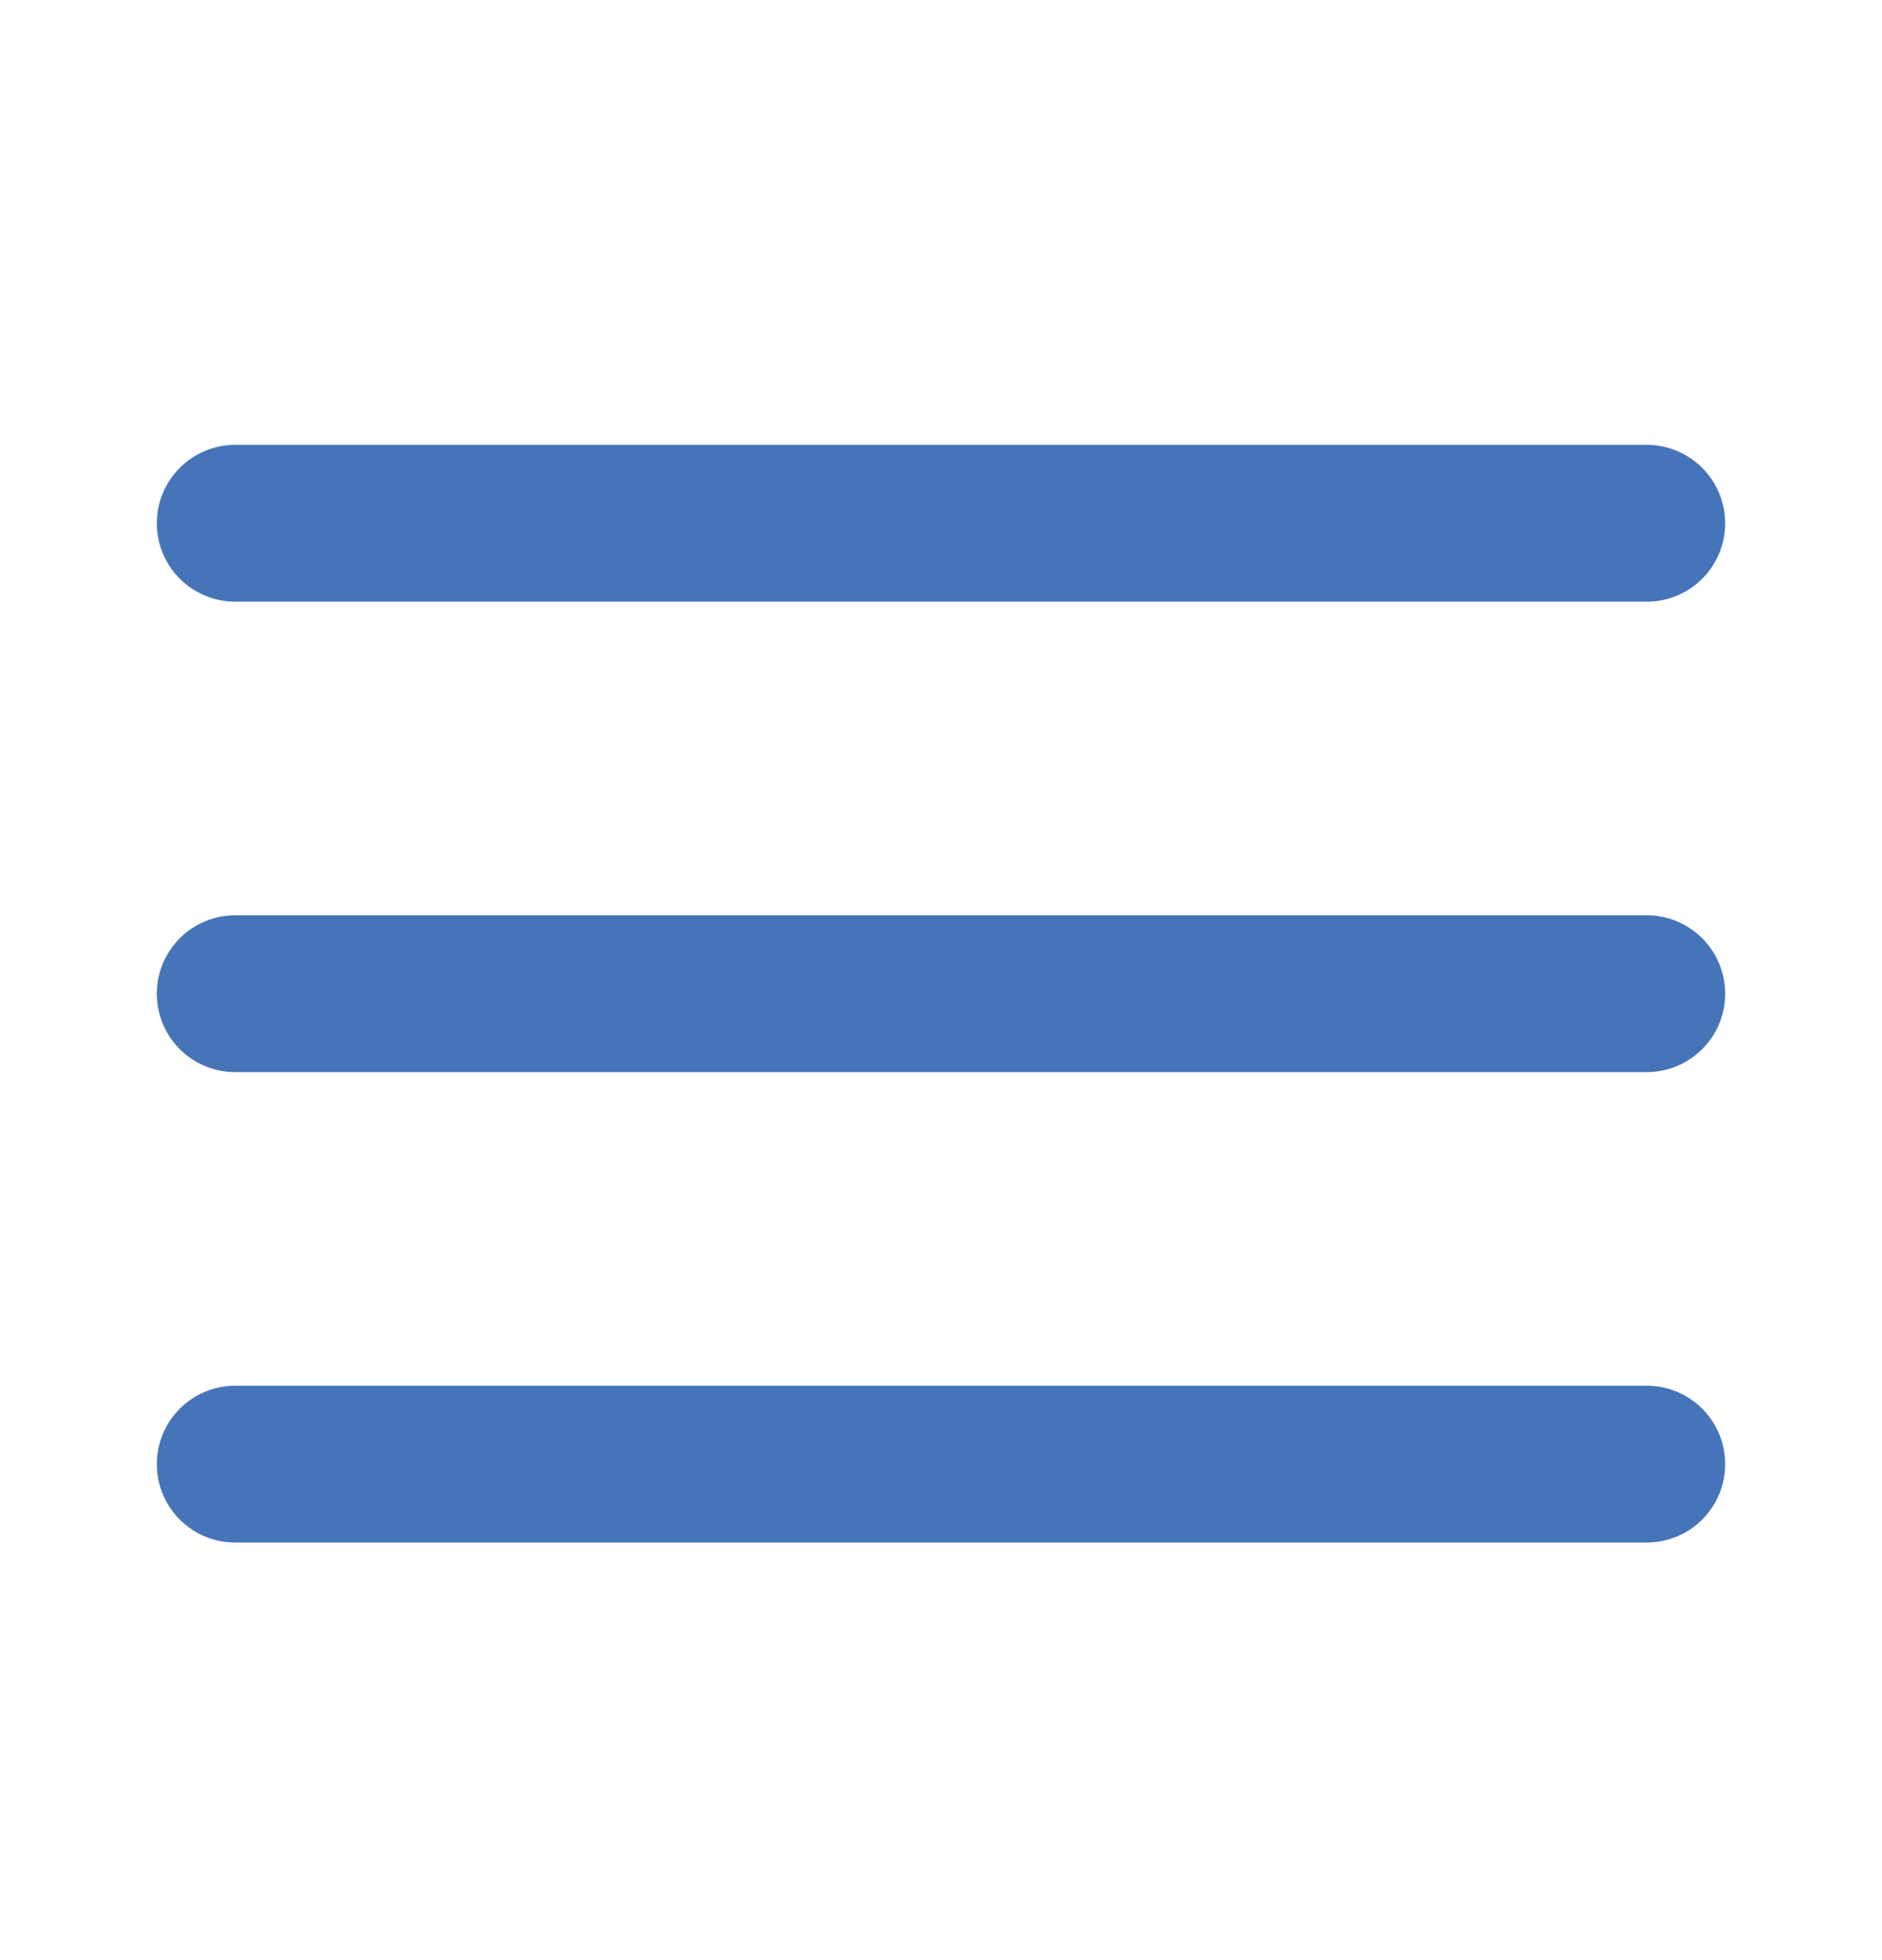
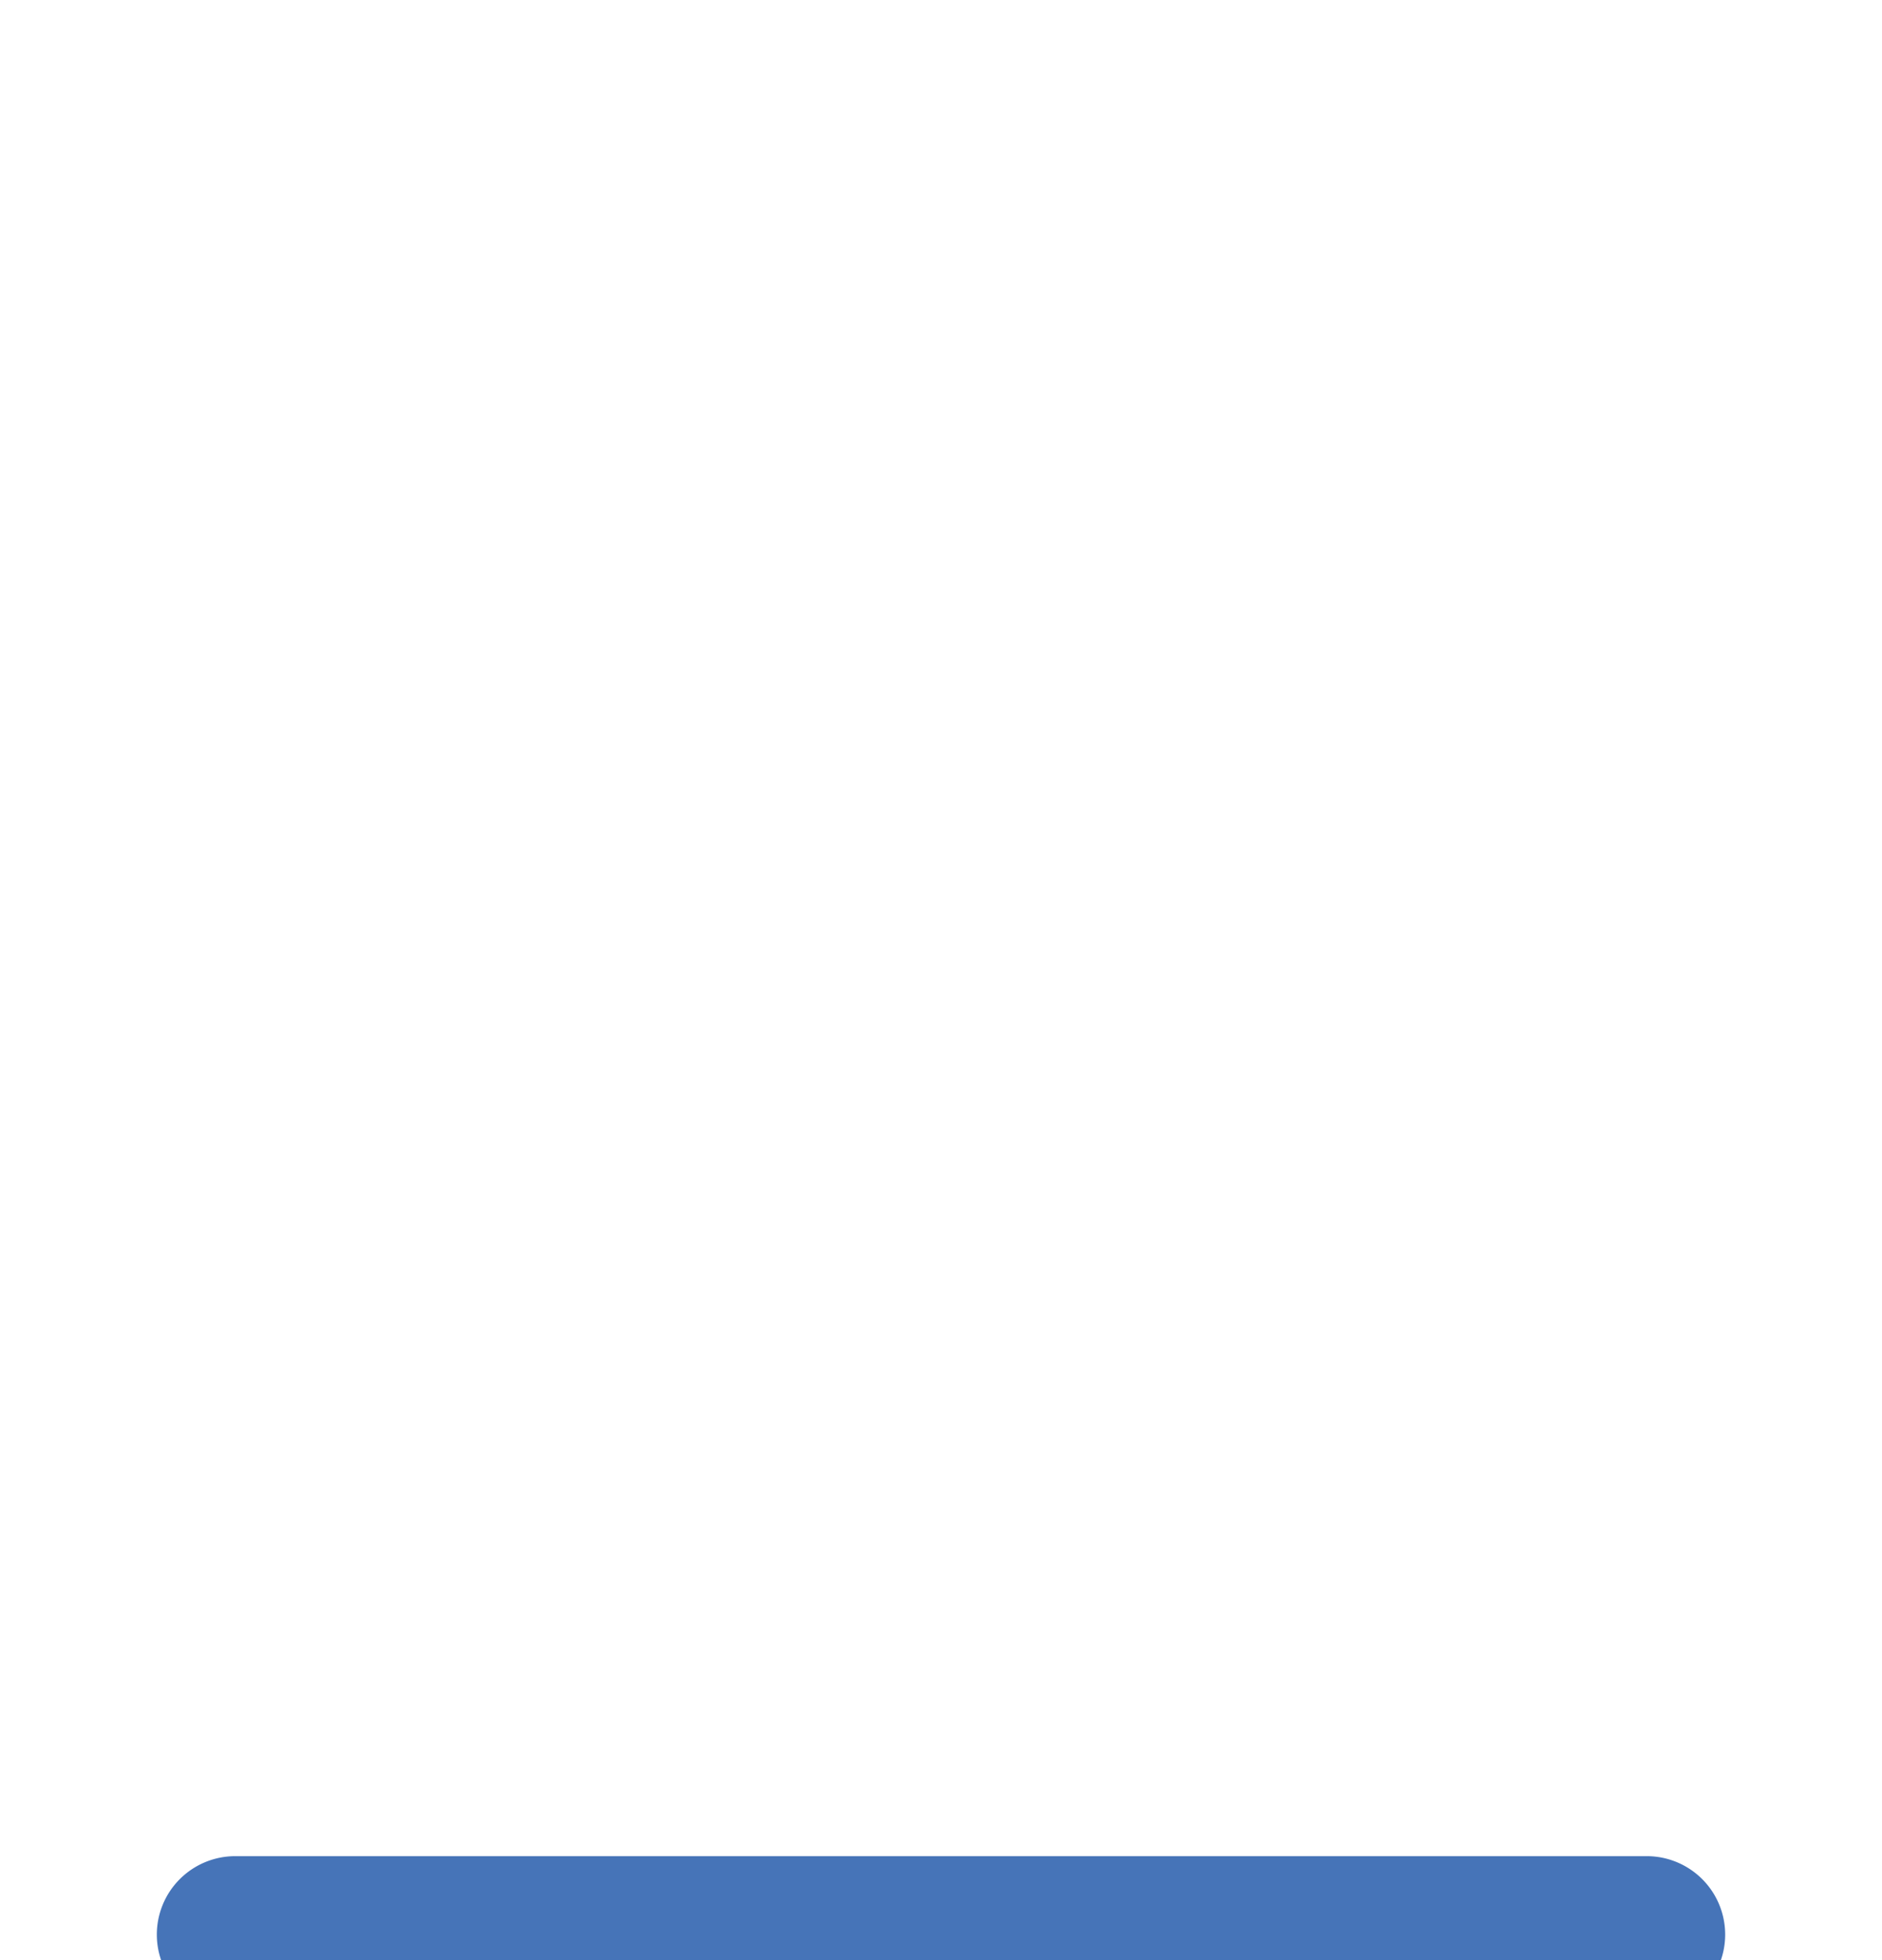
<svg xmlns="http://www.w3.org/2000/svg" width="24" height="25" fill="none">
-   <path fill-rule="evenodd" clip-rule="evenodd" d="M2 12.674a1 1 0 0 1 1-1h18a1 1 0 1 1 0 2H3a1 1 0 0 1-1-1zm0-6a1 1 0 0 1 1-1h18a1 1 0 1 1 0 2H3a1 1 0 0 1-1-1zm0 12a1 1 0 0 1 1-1h18a1 1 0 1 1 0 2H3a1 1 0 0 1-1-1z" fill="#4674B8" />
+   <path fill-rule="evenodd" clip-rule="evenodd" d="M2 12.674a1 1 0 0 1 1-1h18a1 1 0 1 1 0 2H3a1 1 0 0 1-1-1za1 1 0 0 1 1-1h18a1 1 0 1 1 0 2H3a1 1 0 0 1-1-1zm0 12a1 1 0 0 1 1-1h18a1 1 0 1 1 0 2H3a1 1 0 0 1-1-1z" fill="#4674B8" />
</svg>